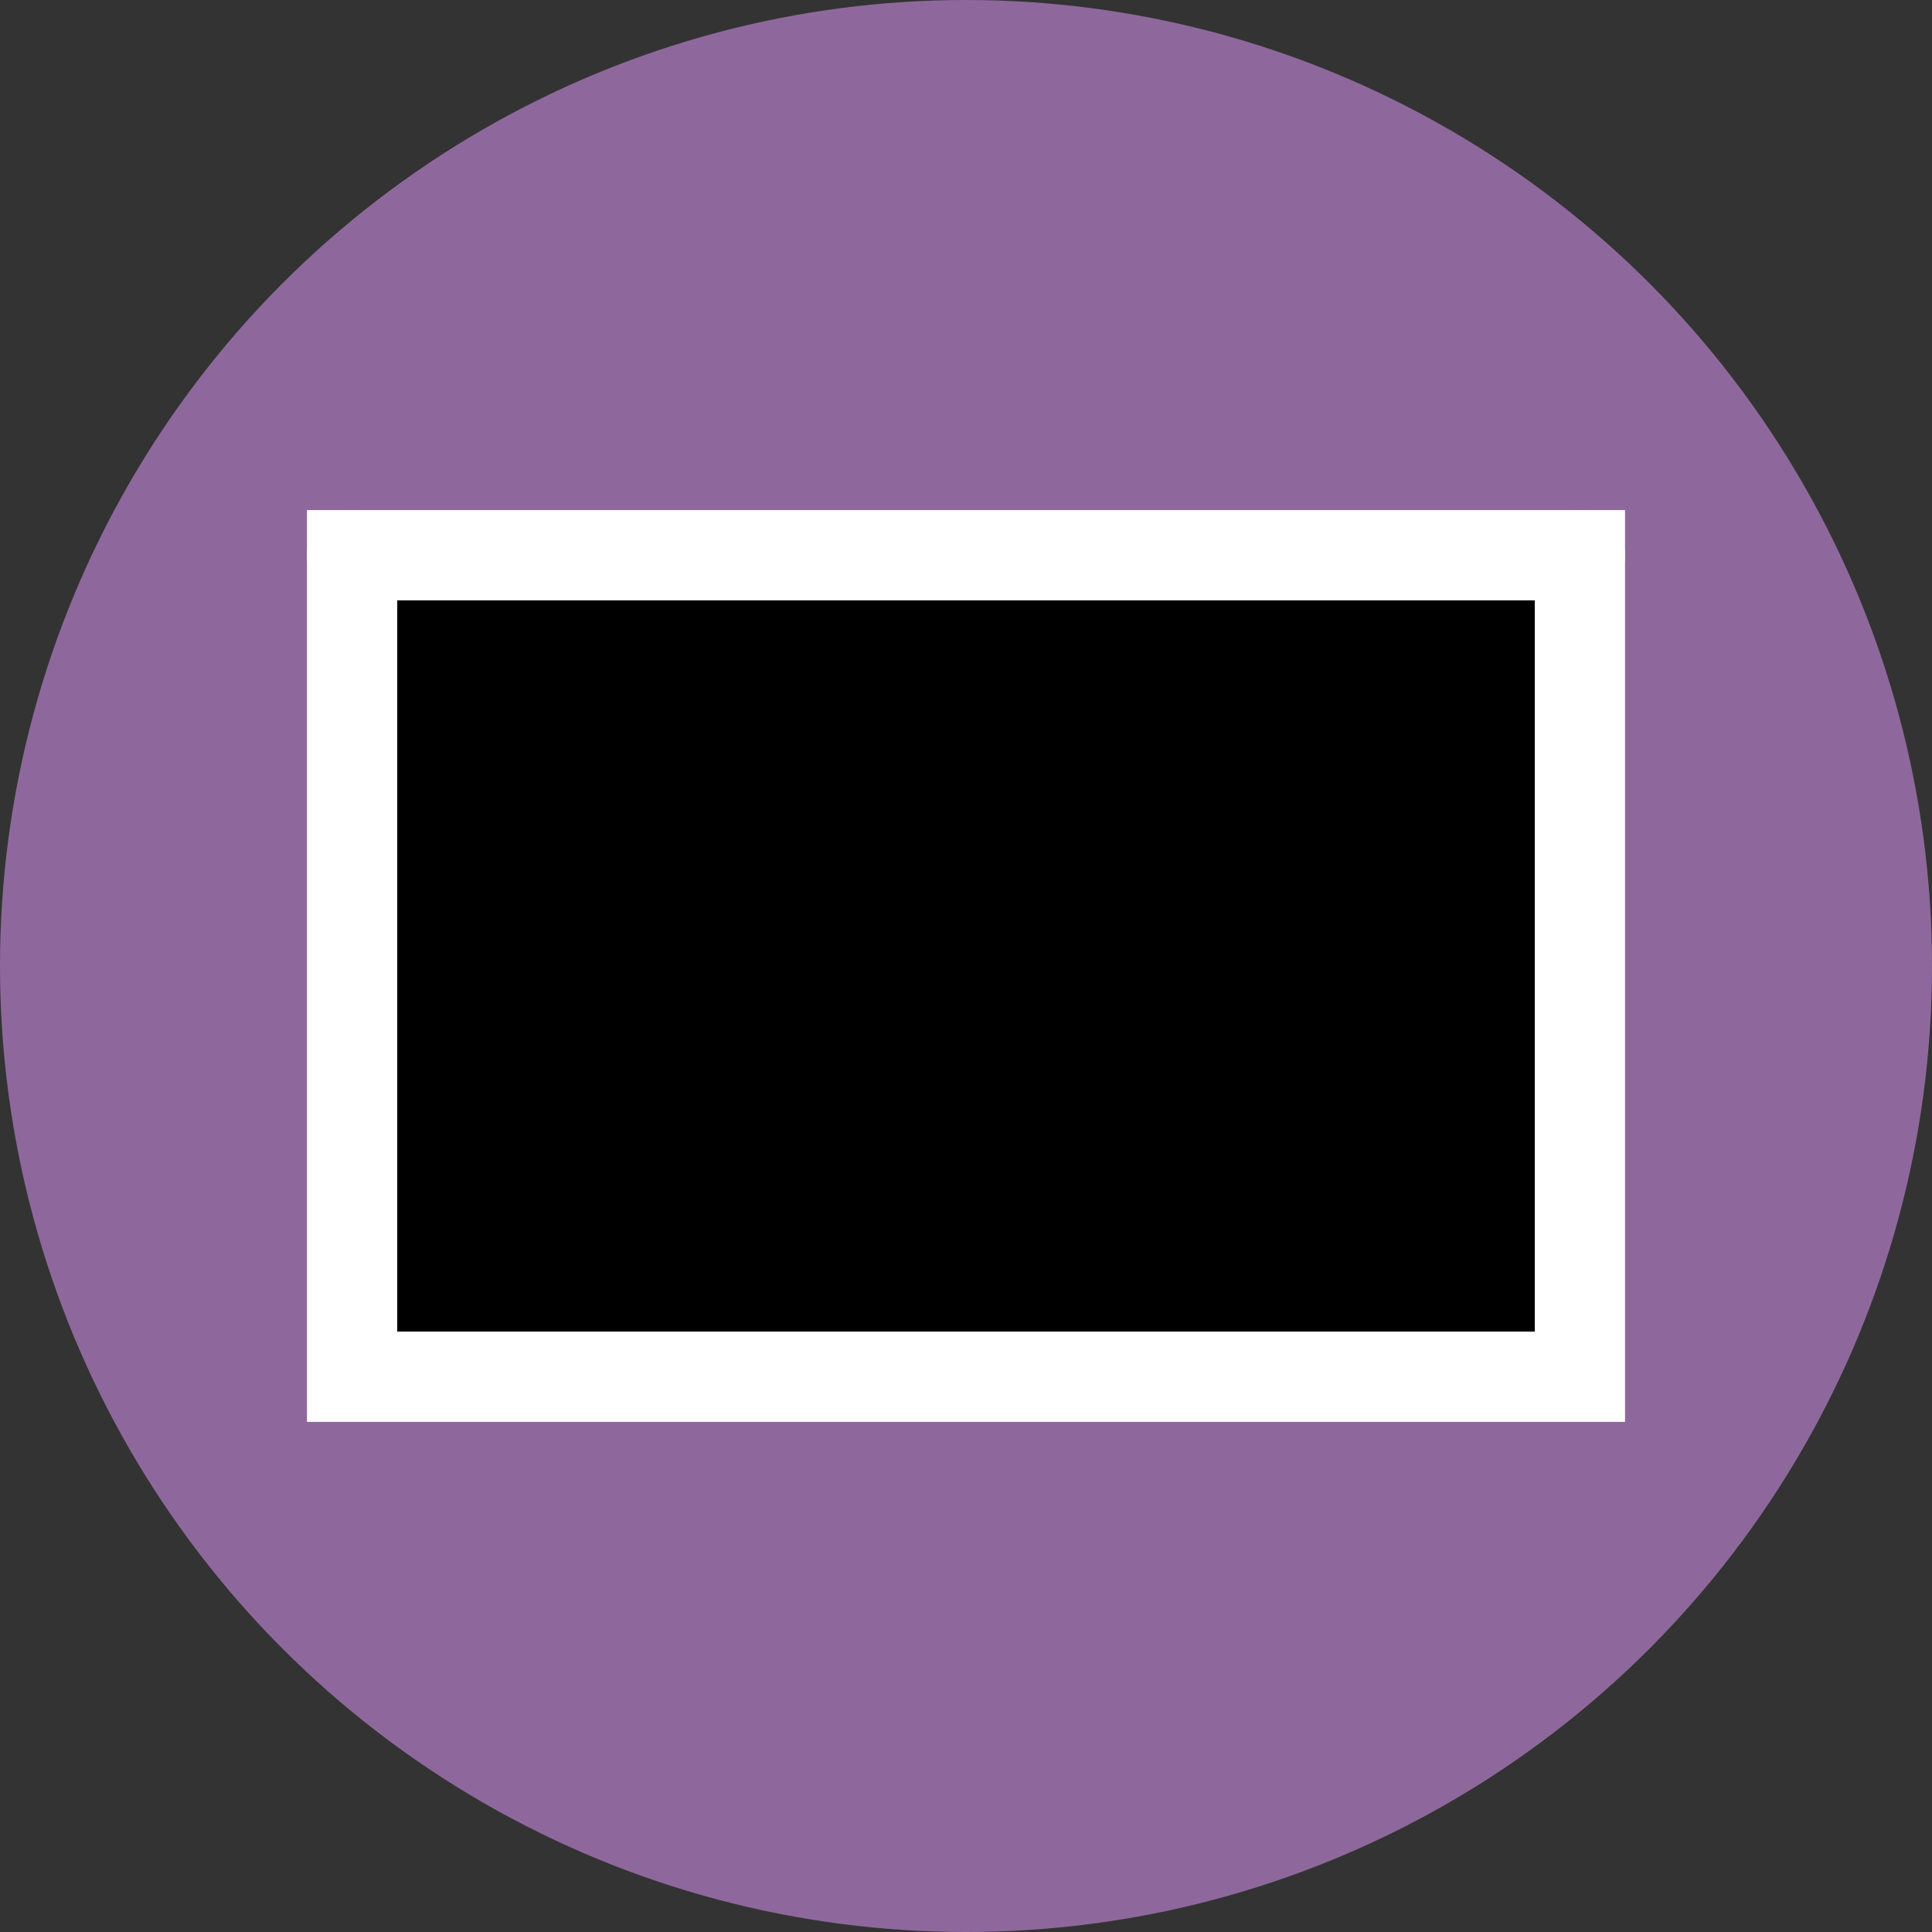
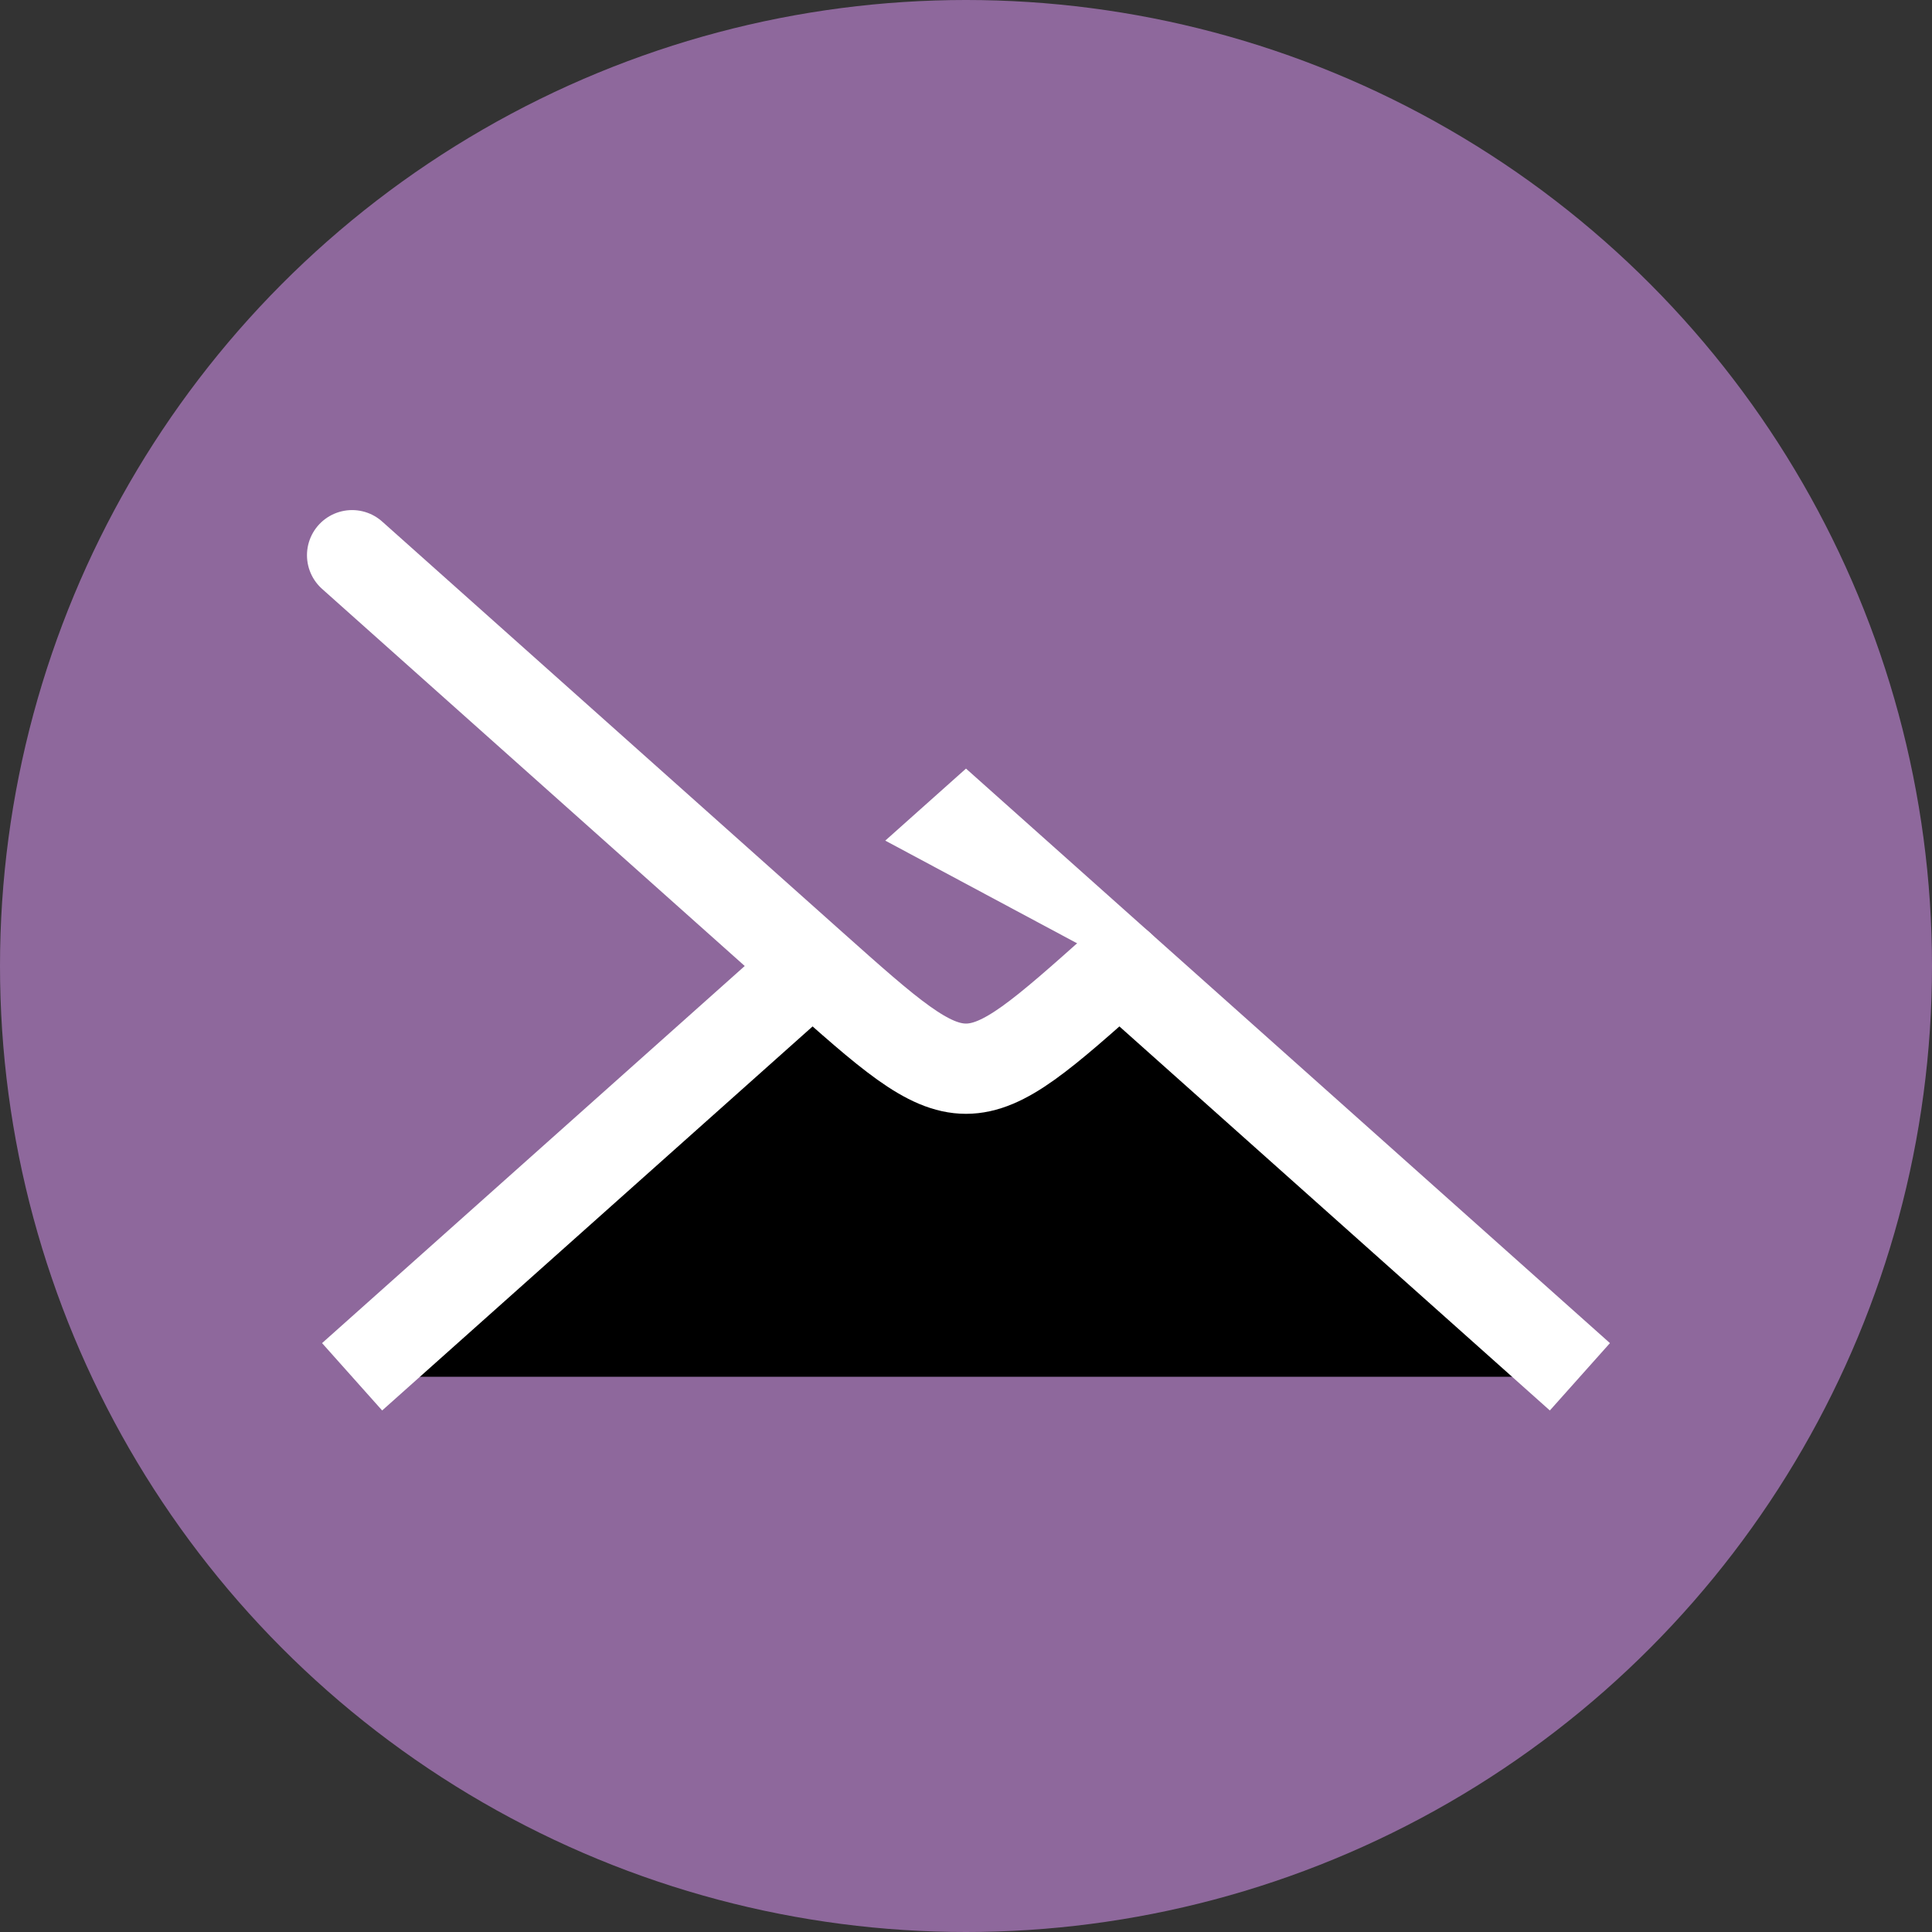
<svg xmlns="http://www.w3.org/2000/svg" id="svg_svg_3" width="32" height="32">
  <rect width="100%" height="100%" fill="#333333" stroke="none" />
  <circle id="svg_circle_4" cx="16" cy="16" r="16" fill="#8e689c" />
  <polyline id="svg_polyline_5" points="5.832,22.804 16,13.732 26.168,22.804" fill="#00000000" stroke="#ffffff" stroke-width="1.495" stroke-linecap="butt" />
-   <path id="svg_path_6" d="M5.832,9.196 L13.458,16 C16,18.268 16,18.268 18.542,16 L26.168,9.196" fill="#8e689c" stroke="#ffffff" stroke-width="1.495" stroke-linecap="round" fill-rule="nonzero" />
-   <rect id="svg_rect_7" x="5.832" y="9.196" width="20.336" height="13.607" fill="#00000000" stroke="#ffffff" stroke-width="1.495" stroke-linecap="miter" stroke-miterlimit="10" />
+   <path id="svg_path_6" d="M5.832,9.196 L13.458,16 C16,18.268 16,18.268 18.542,16 " fill="#8e689c" stroke="#ffffff" stroke-width="1.495" stroke-linecap="round" fill-rule="nonzero" />
</svg>